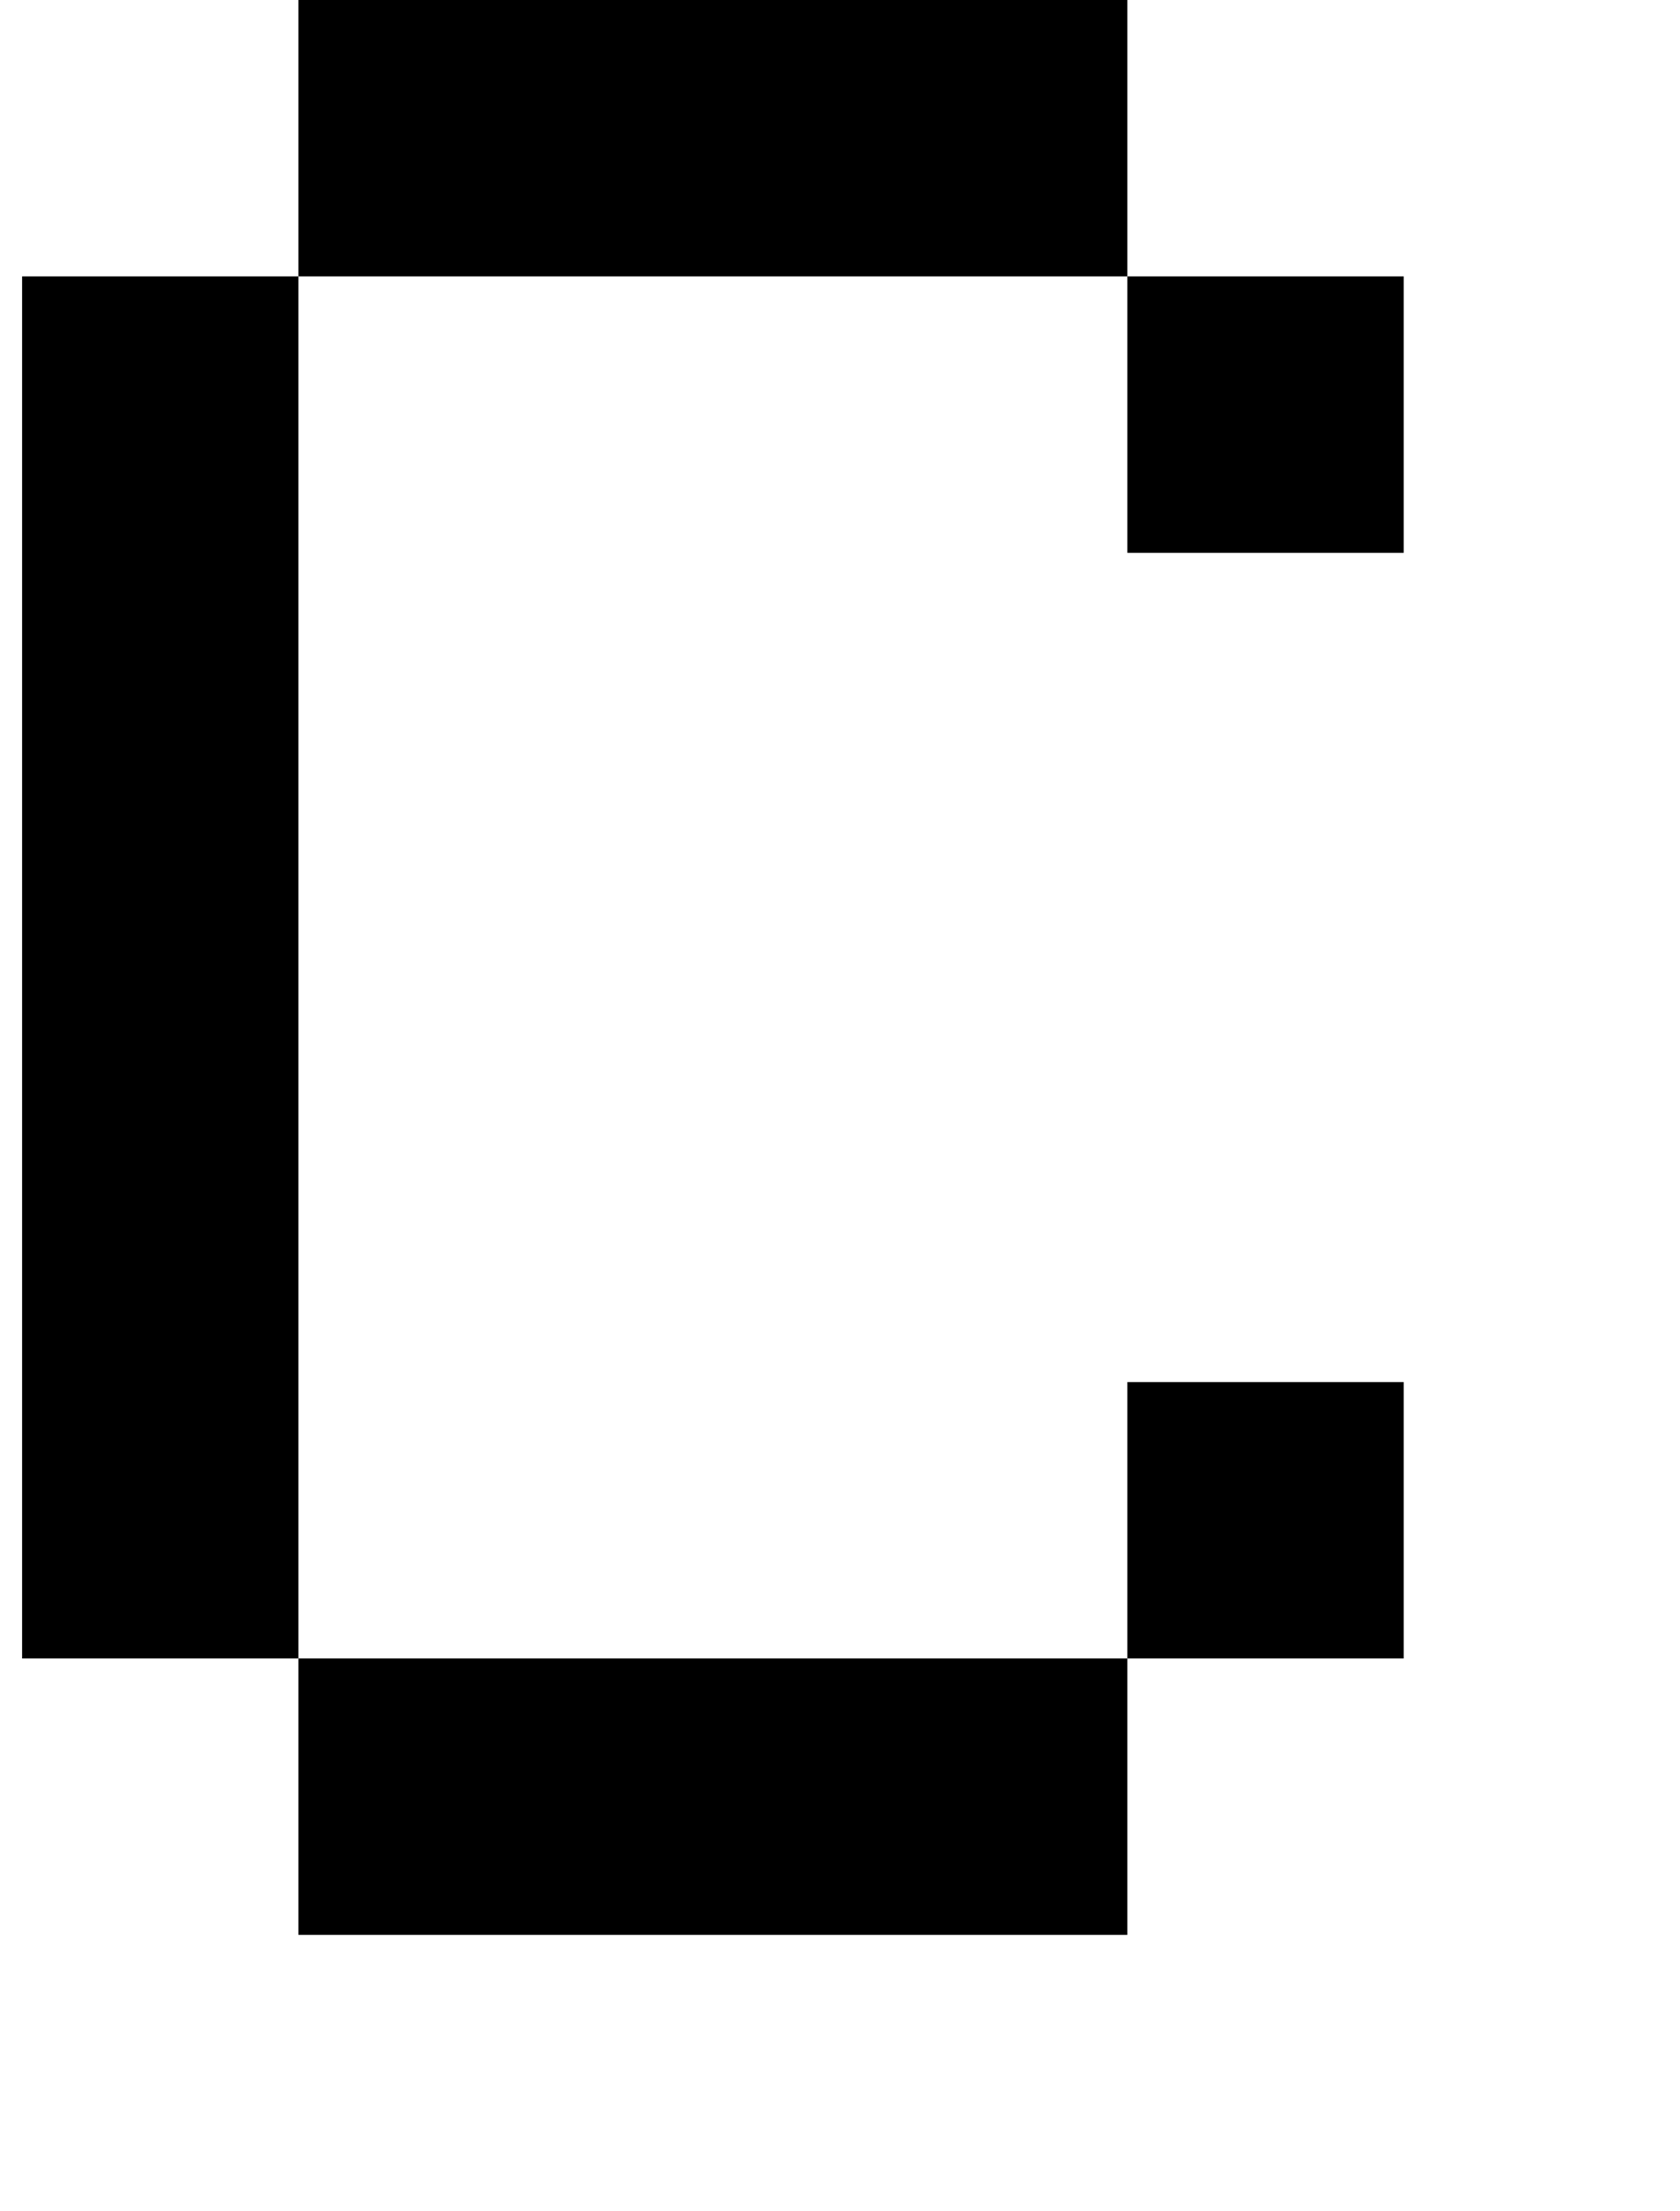
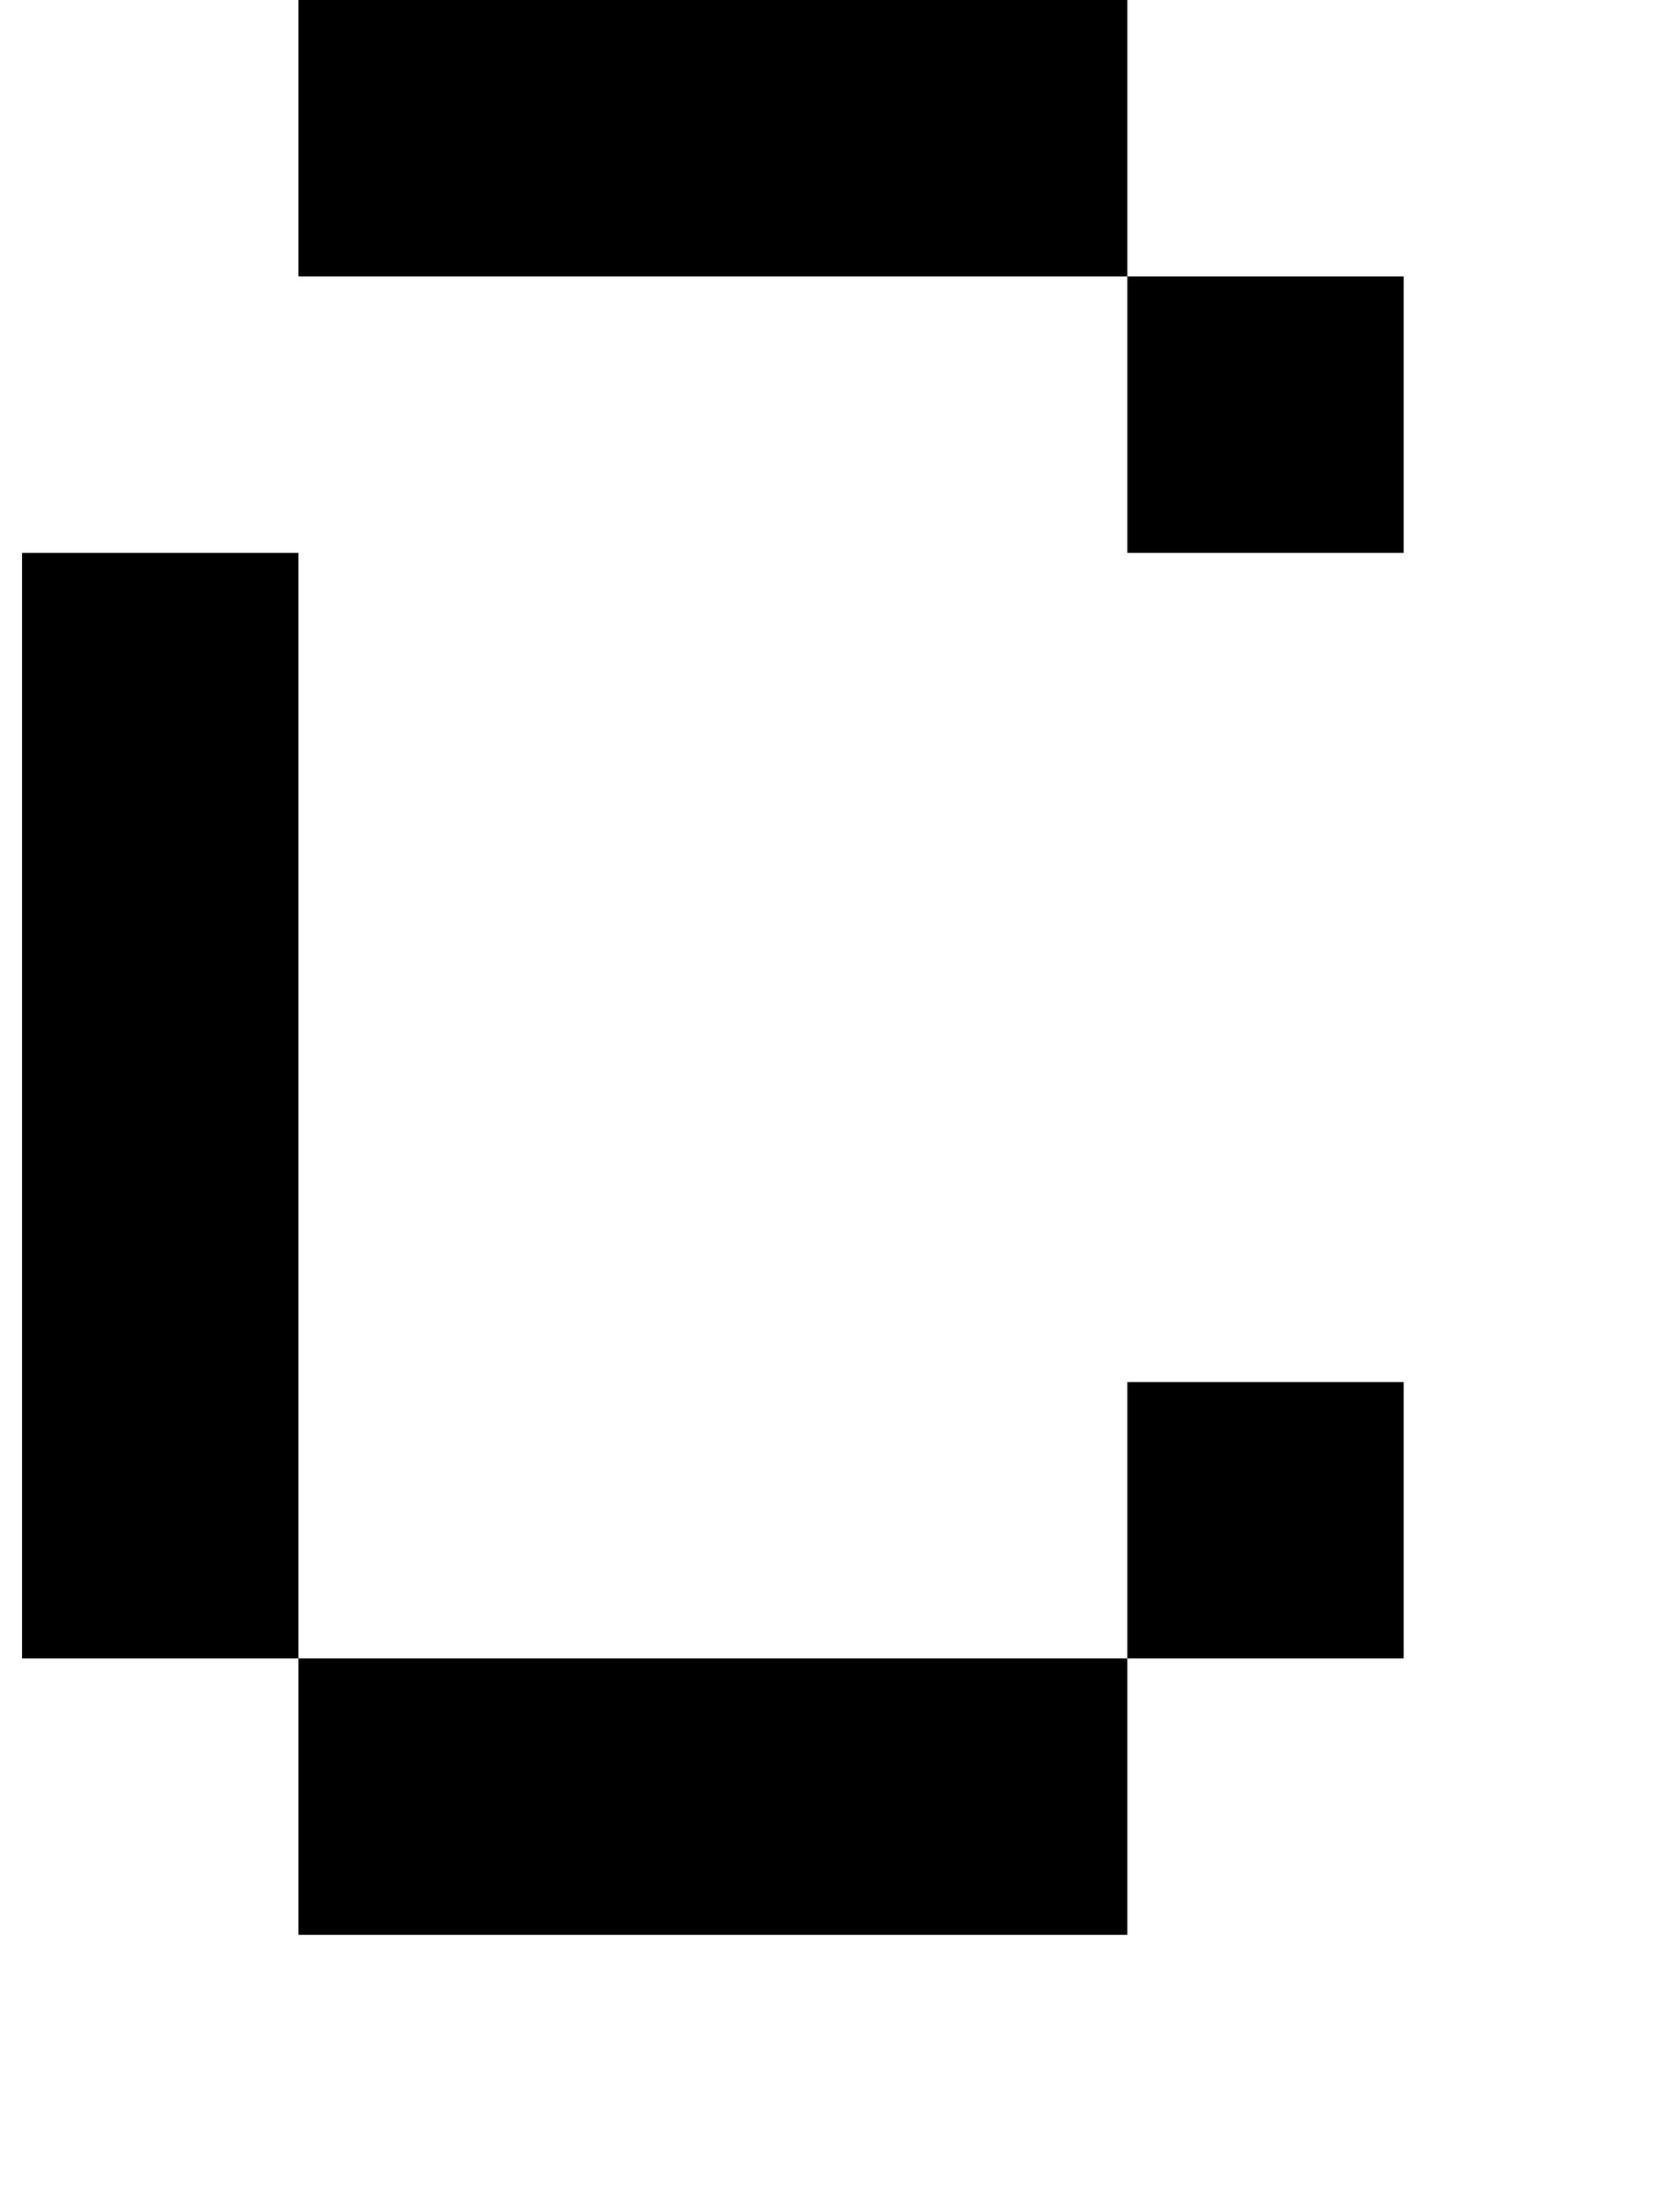
<svg xmlns="http://www.w3.org/2000/svg" version="1.1" viewBox="-10 0 760 1000">
-   <path fill="currentColor" d="M500 250v-125h125v125h-125zM375 750h125v125h-125h-125h-125v-125h125h125zM500 750v-125h125v125h-125zM125 750h-125v-125v-125v-125v-125v-125h125v125v125v125v125v125zM500 125h-125h-125h-125v-125h125h125h125v125z" />
+   <path fill="currentColor" d="M500 250v-125h125v125h-125zM375 750h125v125h-125h-125h-125v-125h125h125zM500 750v-125h125v125h-125zM125 750h-125v-125v-125v-125v-125h125v125v125v125v125v125zM500 125h-125h-125h-125v-125h125h125h125v125z" />
</svg>